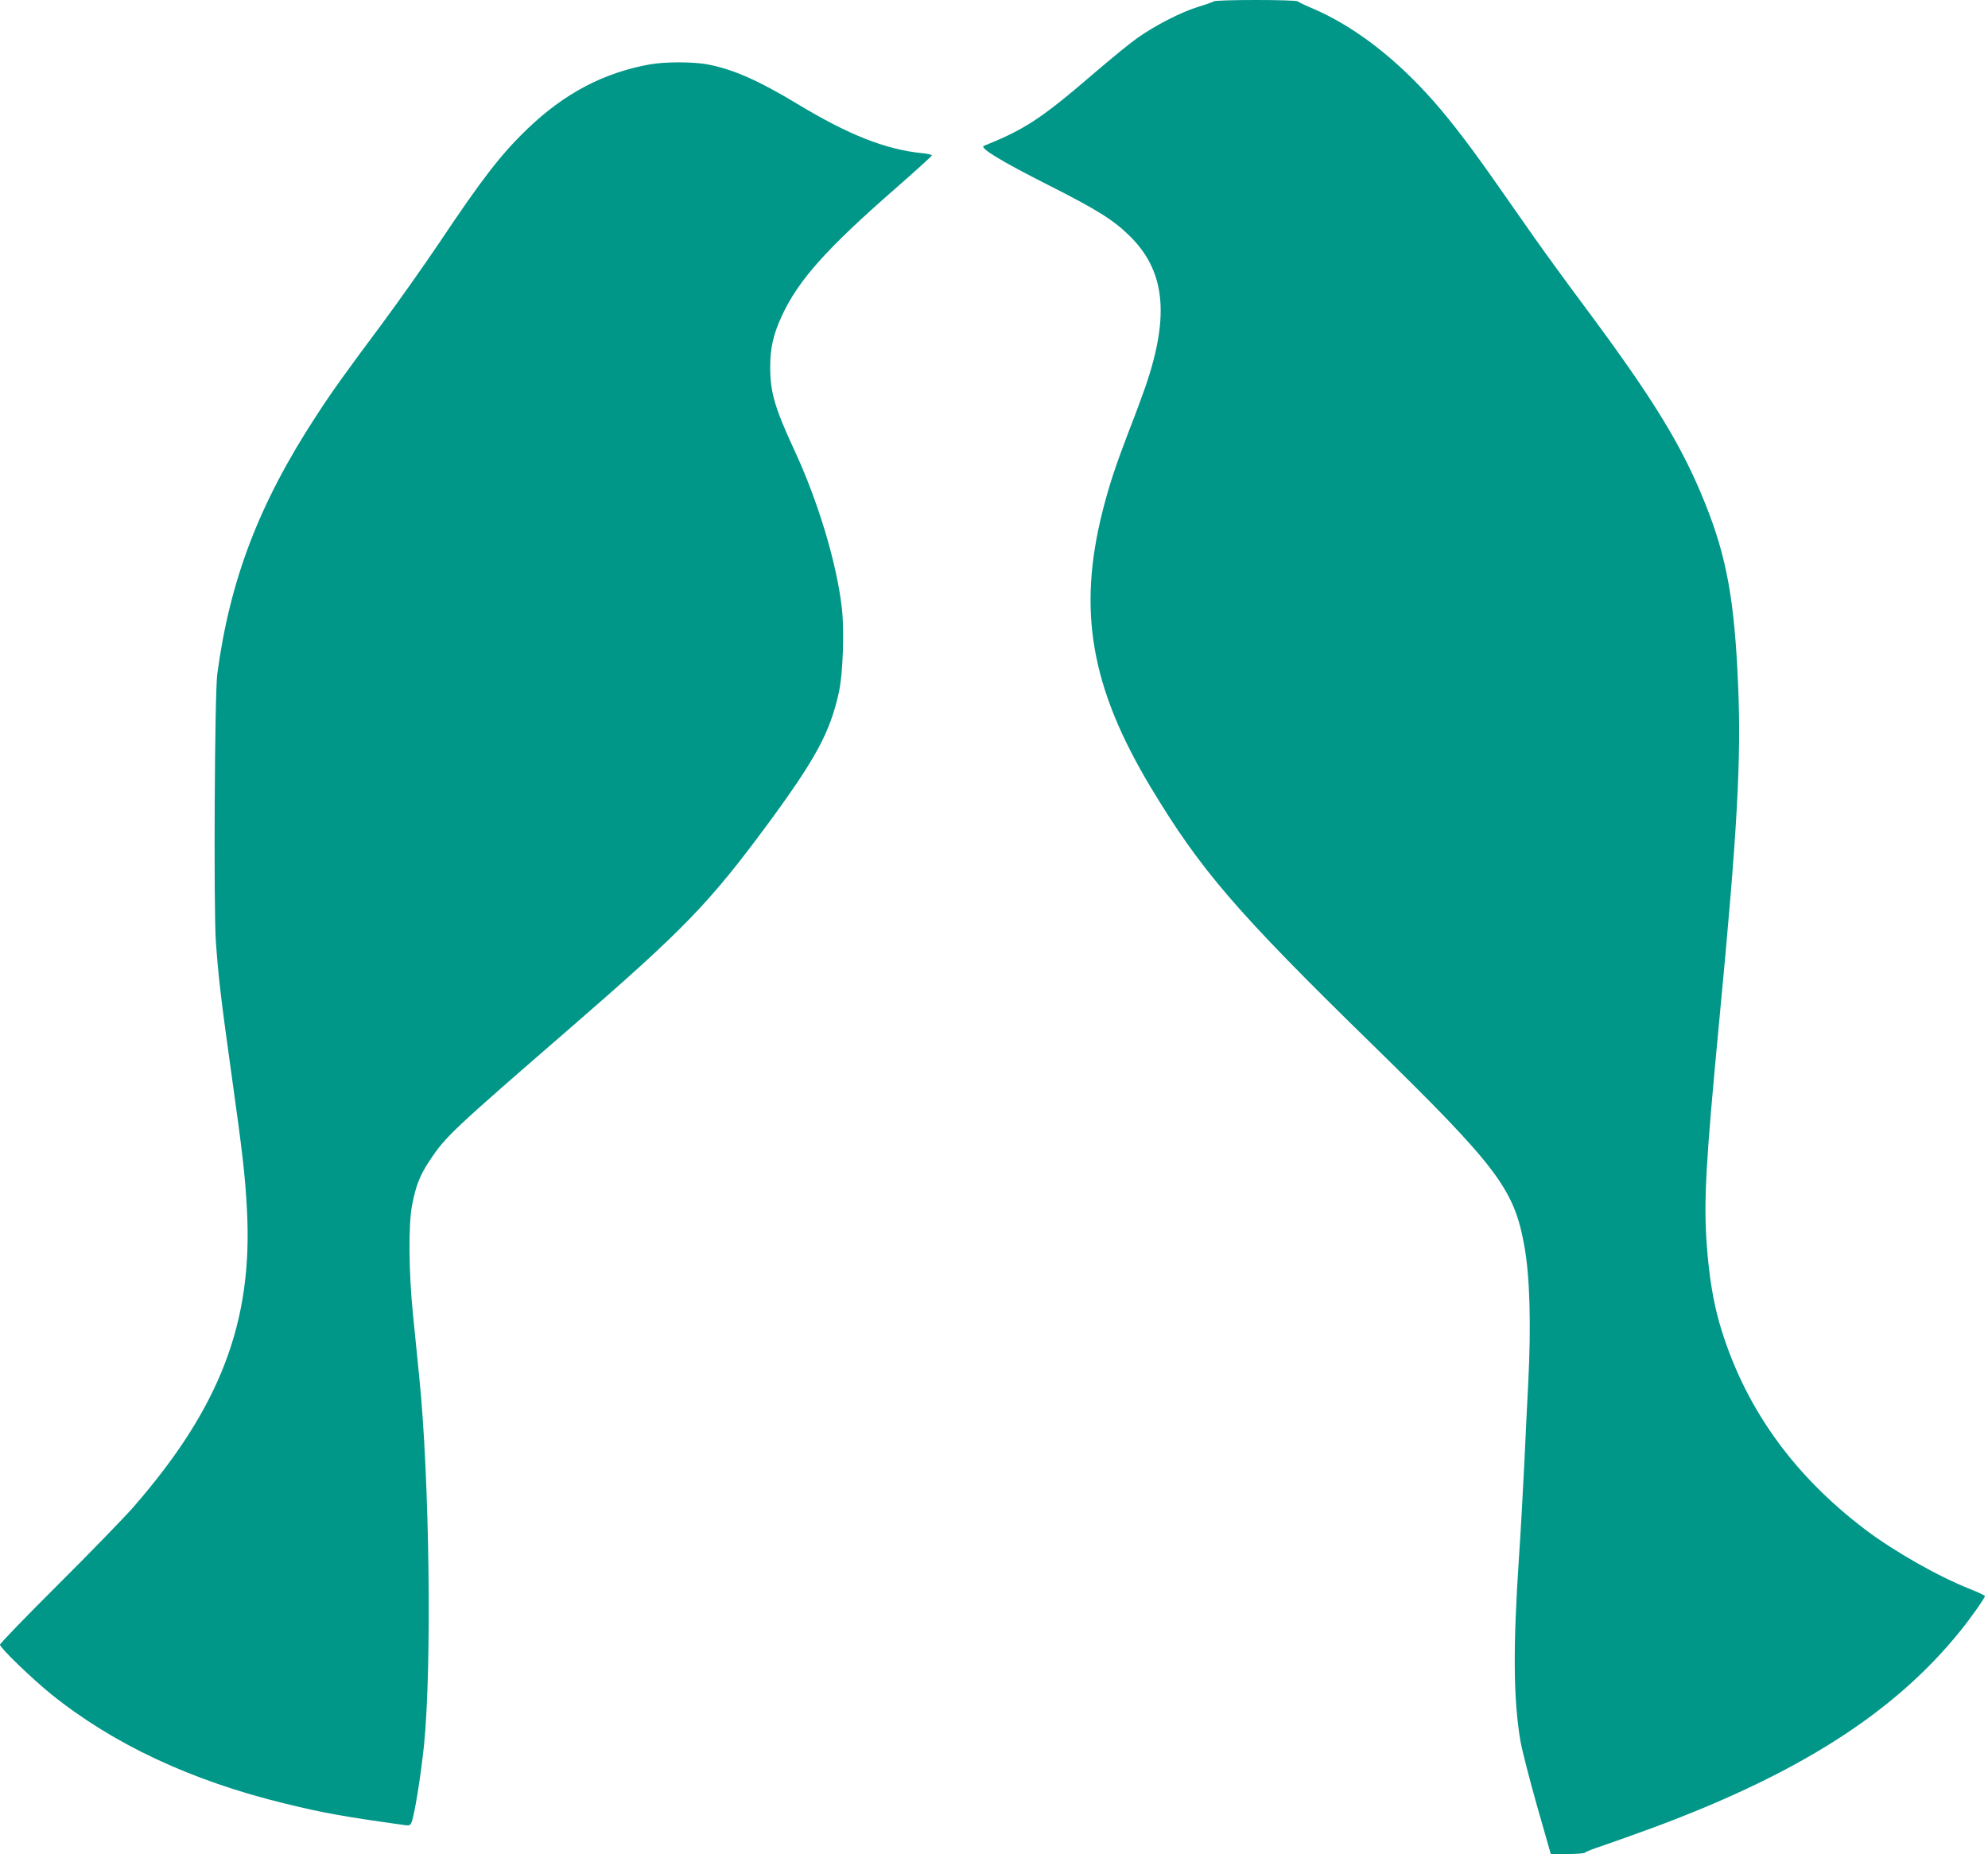
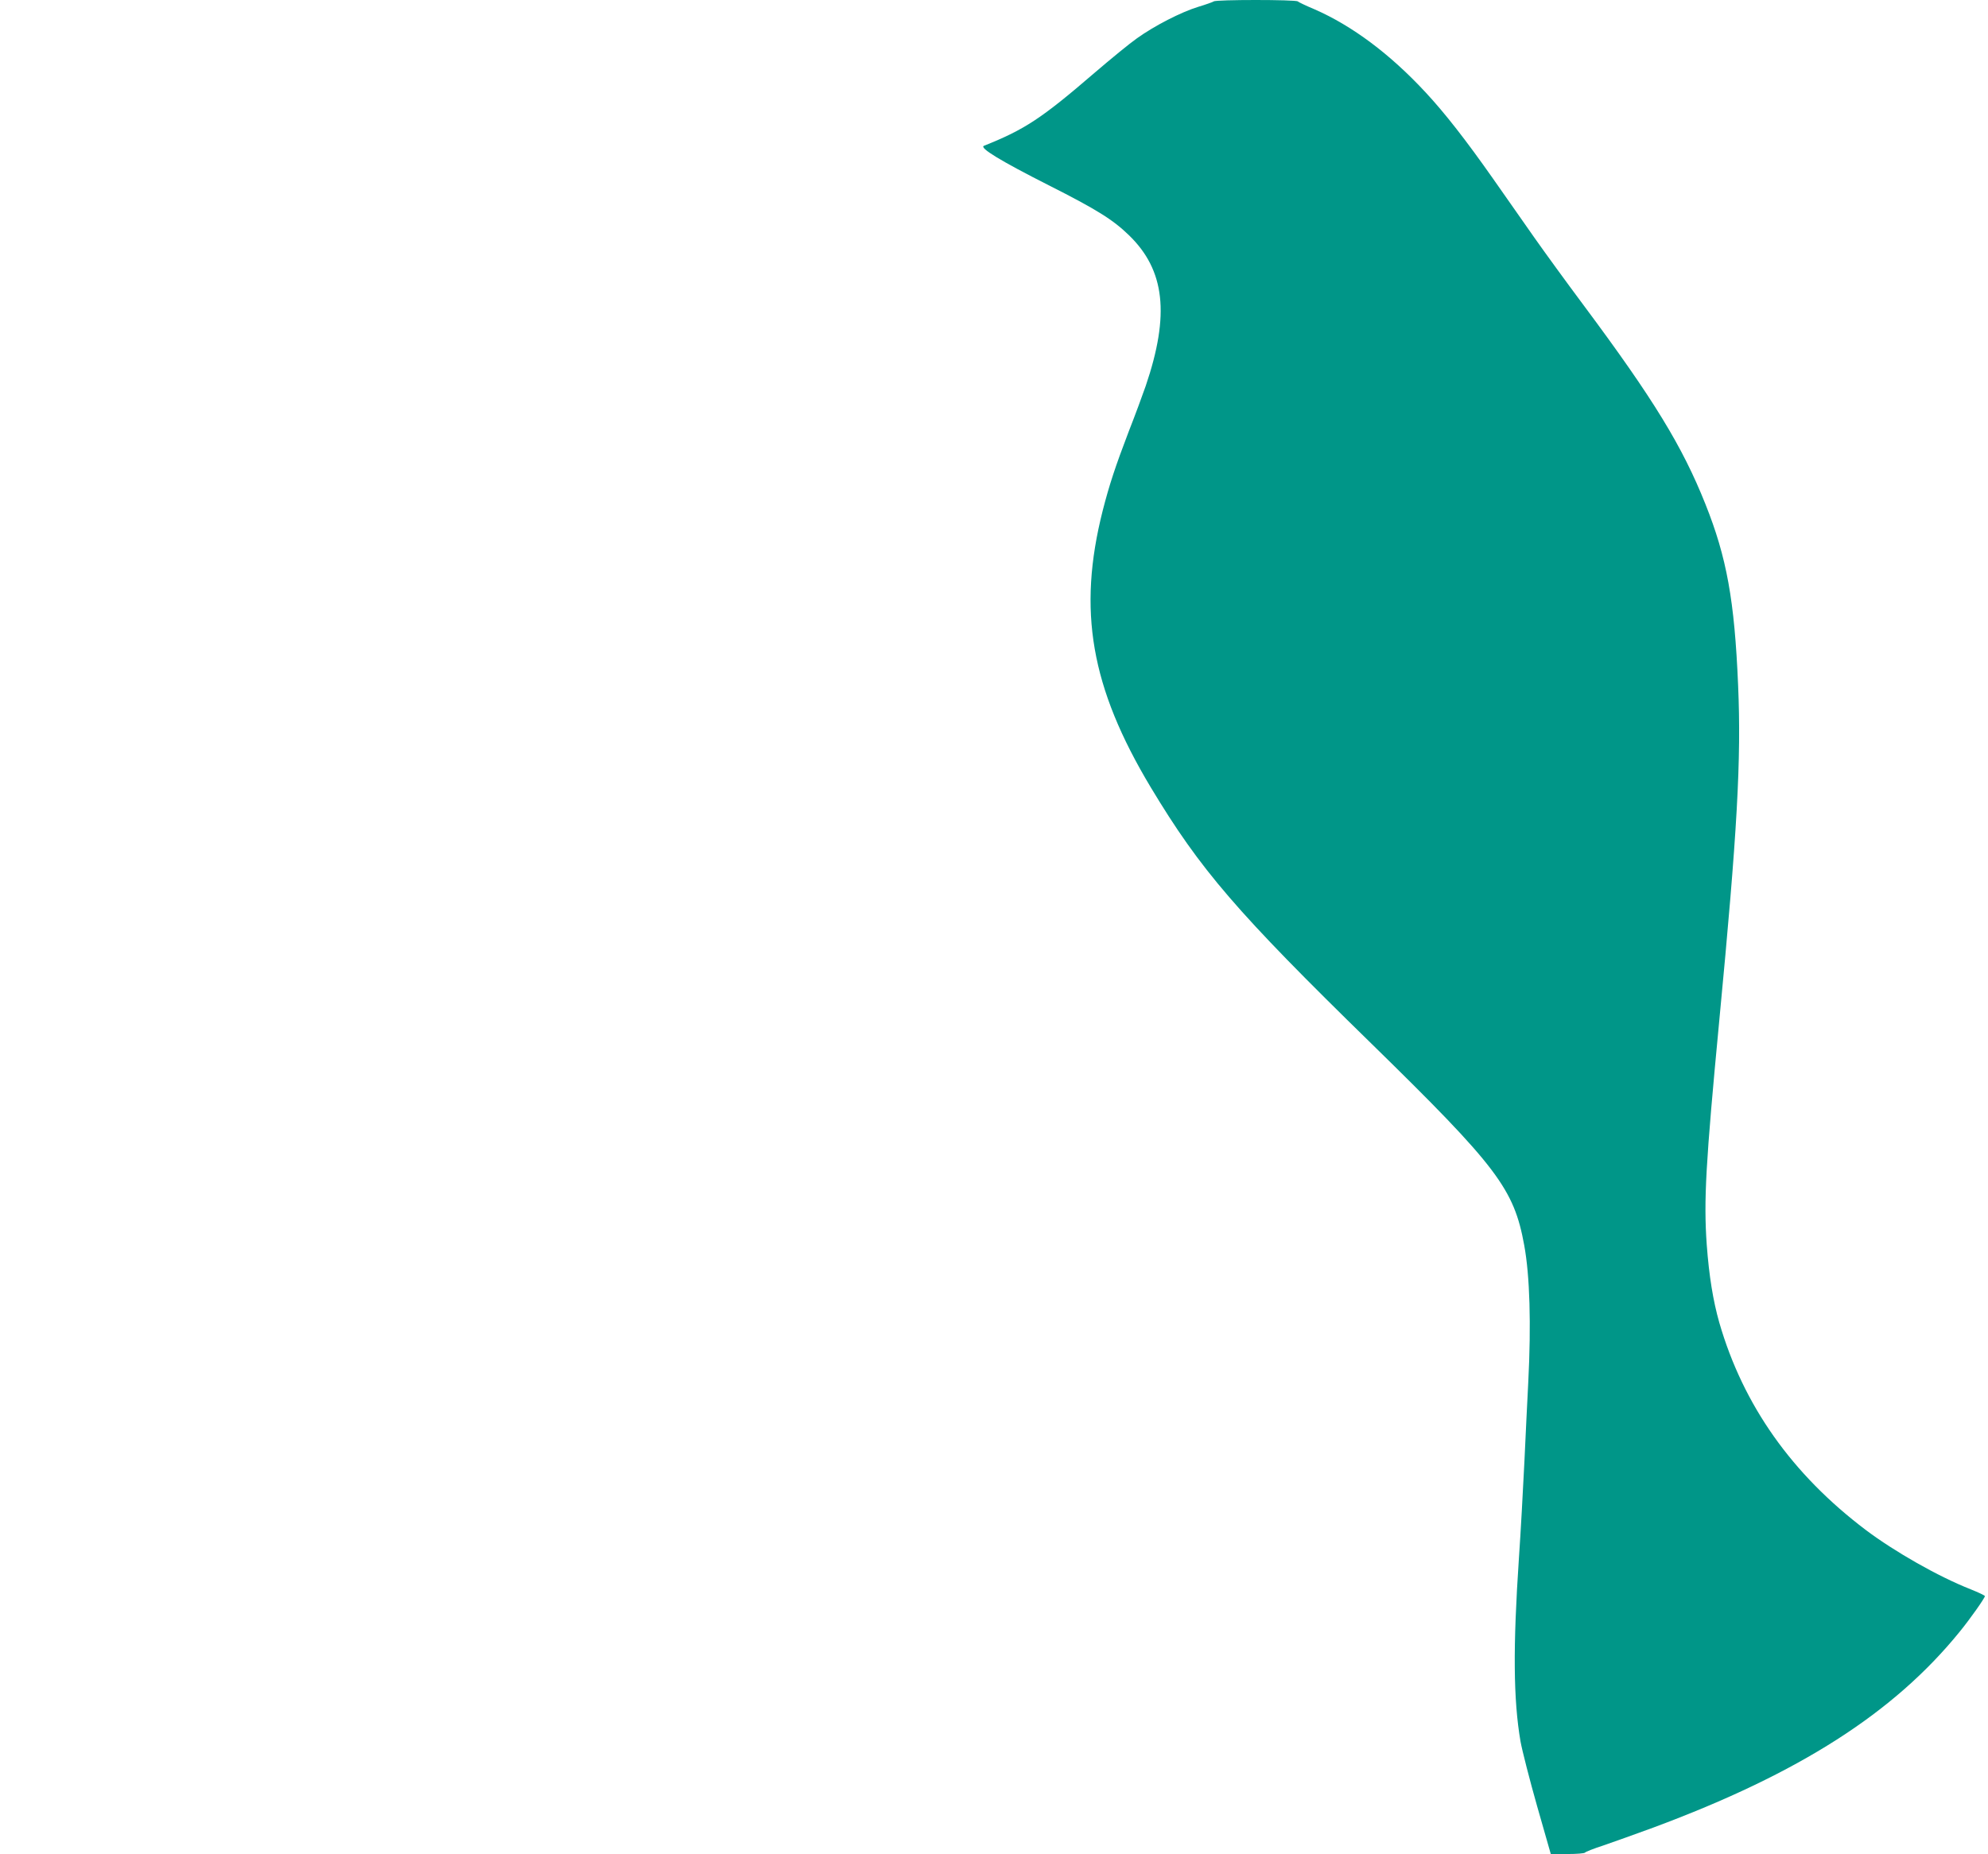
<svg xmlns="http://www.w3.org/2000/svg" version="1.0" width="1280pt" height="1194pt" viewBox="0 0 1280 1194" preserveAspectRatio="xMidYMid meet">
  <g transform="translate(0,1194) scale(0.1,-0.1)" fill="#009688" stroke="none">
    <path d="M7815 11931 c-6 -4 -50 -20 -100 -35 -111 -34 -282 -122 -395 -203 -47 -33 -170 -134 -275 -224 -339 -292 -447 -363 -710 -468 -31 -13 107 -97 417 -254 309 -156 414 -222 516 -321 233 -225 265 -512 109 -971 -19 -55 -68 -188 -110 -295 -86 -225 -125 -344 -167 -508 -163 -644 -77 -1138 309 -1782 320 -532 551 -801 1420 -1650 812 -794 919 -936 985 -1300 36 -196 45 -507 26 -880 -5 -102 -17 -333 -25 -515 -9 -181 -24 -459 -35 -616 -39 -579 -36 -915 10 -1184 11 -60 59 -248 107 -417 l88 -308 107 0 c59 0 109 4 113 9 3 5 56 26 118 46 61 21 207 73 324 116 939 349 1548 739 1971 1261 67 82 162 217 162 229 0 4 -42 24 -92 44 -208 82 -489 242 -675 382 -475 359 -789 803 -943 1335 -40 141 -66 300 -81 503 -20 284 -7 520 81 1445 116 1215 142 1677 121 2158 -23 545 -73 822 -211 1167 -148 371 -333 674 -782 1277 -112 150 -255 347 -319 438 -64 91 -184 262 -267 381 -172 245 -310 422 -433 554 -230 248 -473 429 -715 535 -55 23 -103 46 -108 51 -13 12 -529 12 -541 0z" />
-     <path d="M4182 11525 c-296 -54 -548 -186 -786 -415 -170 -163 -291 -320 -568 -734 -100 -149 -266 -383 -368 -521 -238 -319 -324 -439 -425 -595 -366 -561 -554 -1051 -636 -1660 -17 -122 -24 -1516 -9 -1725 16 -226 33 -371 100 -850 72 -514 88 -651 100 -875 39 -724 -172 -1275 -734 -1919 -61 -69 -278 -293 -483 -497 -205 -204 -373 -378 -373 -386 0 -20 206 -219 330 -319 398 -321 903 -558 1505 -704 248 -61 378 -84 773 -139 28 -4 34 -1 42 19 20 52 59 297 80 495 51 504 36 1721 -31 2375 -10 105 -29 285 -40 400 -28 275 -30 583 -5 708 24 123 50 189 112 282 104 157 139 190 914 862 724 628 887 797 1261 1303 312 424 404 594 461 855 25 115 35 390 19 533 -31 287 -153 693 -306 1022 -126 272 -156 374 -156 535 0 125 20 211 75 331 107 230 286 431 729 818 130 114 237 211 237 215 0 5 -30 12 -67 15 -233 24 -470 118 -798 316 -248 150 -414 224 -578 255 -95 18 -275 18 -375 0z" />
  </g>
</svg>